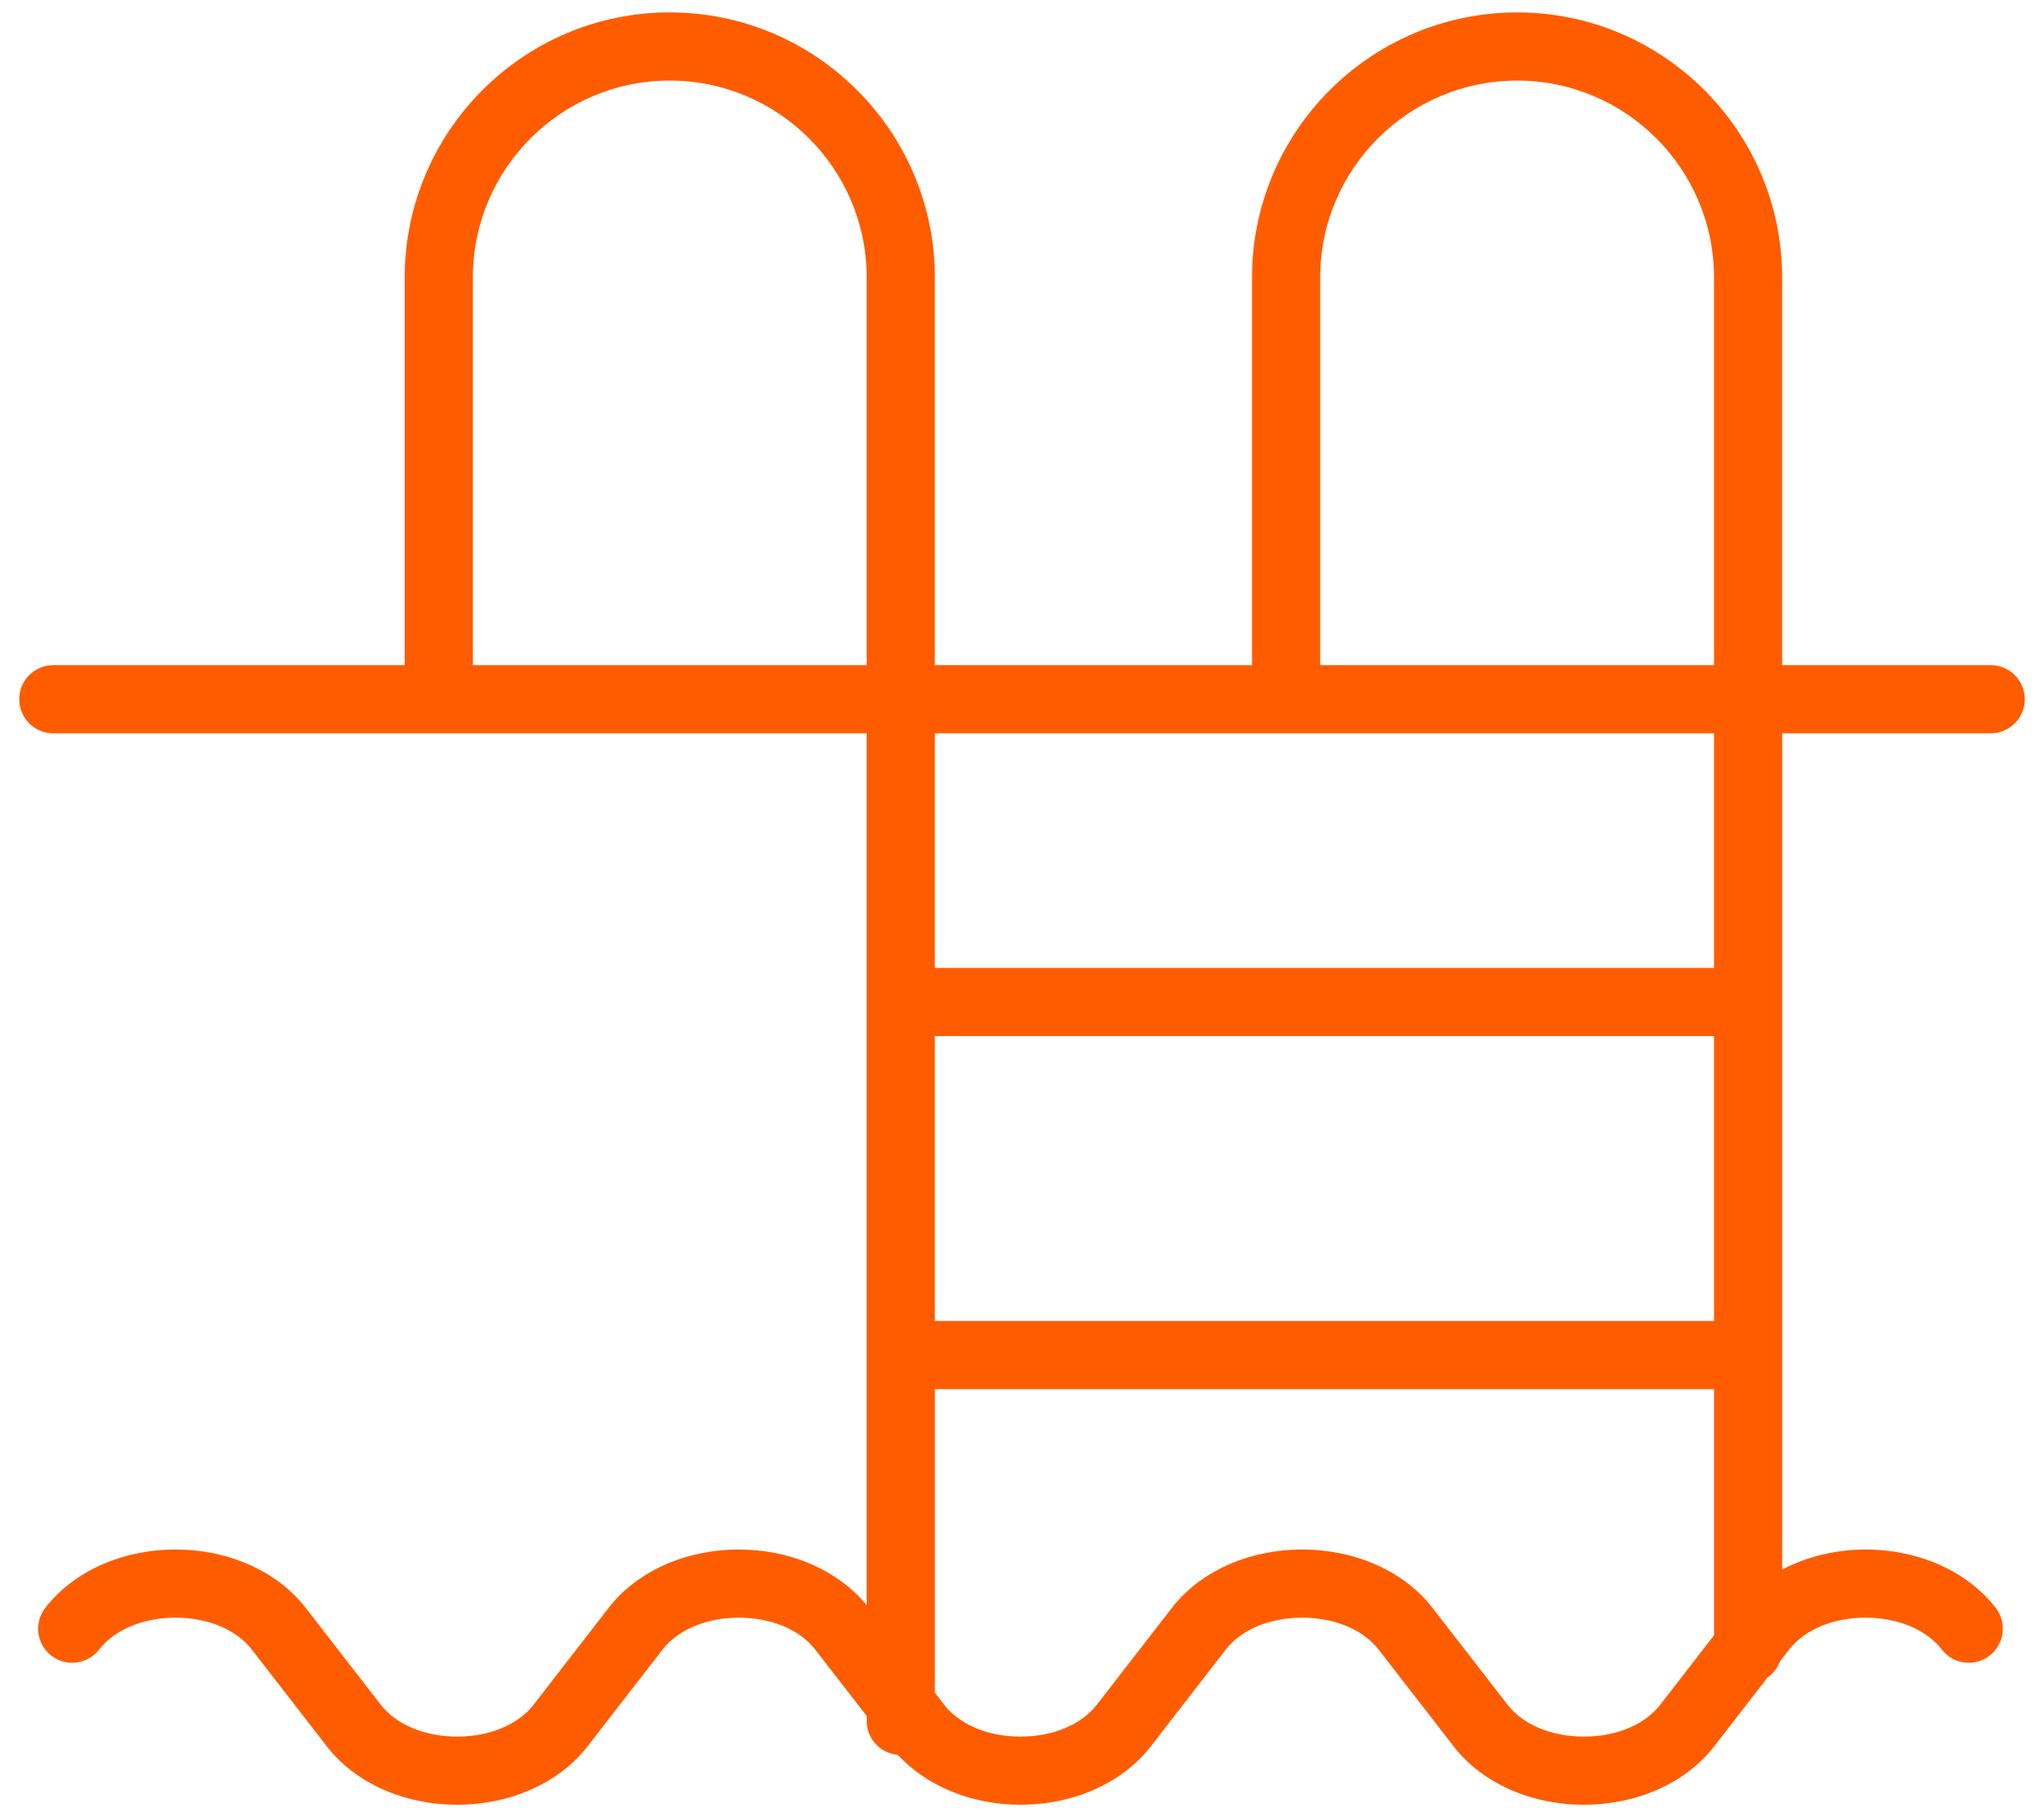
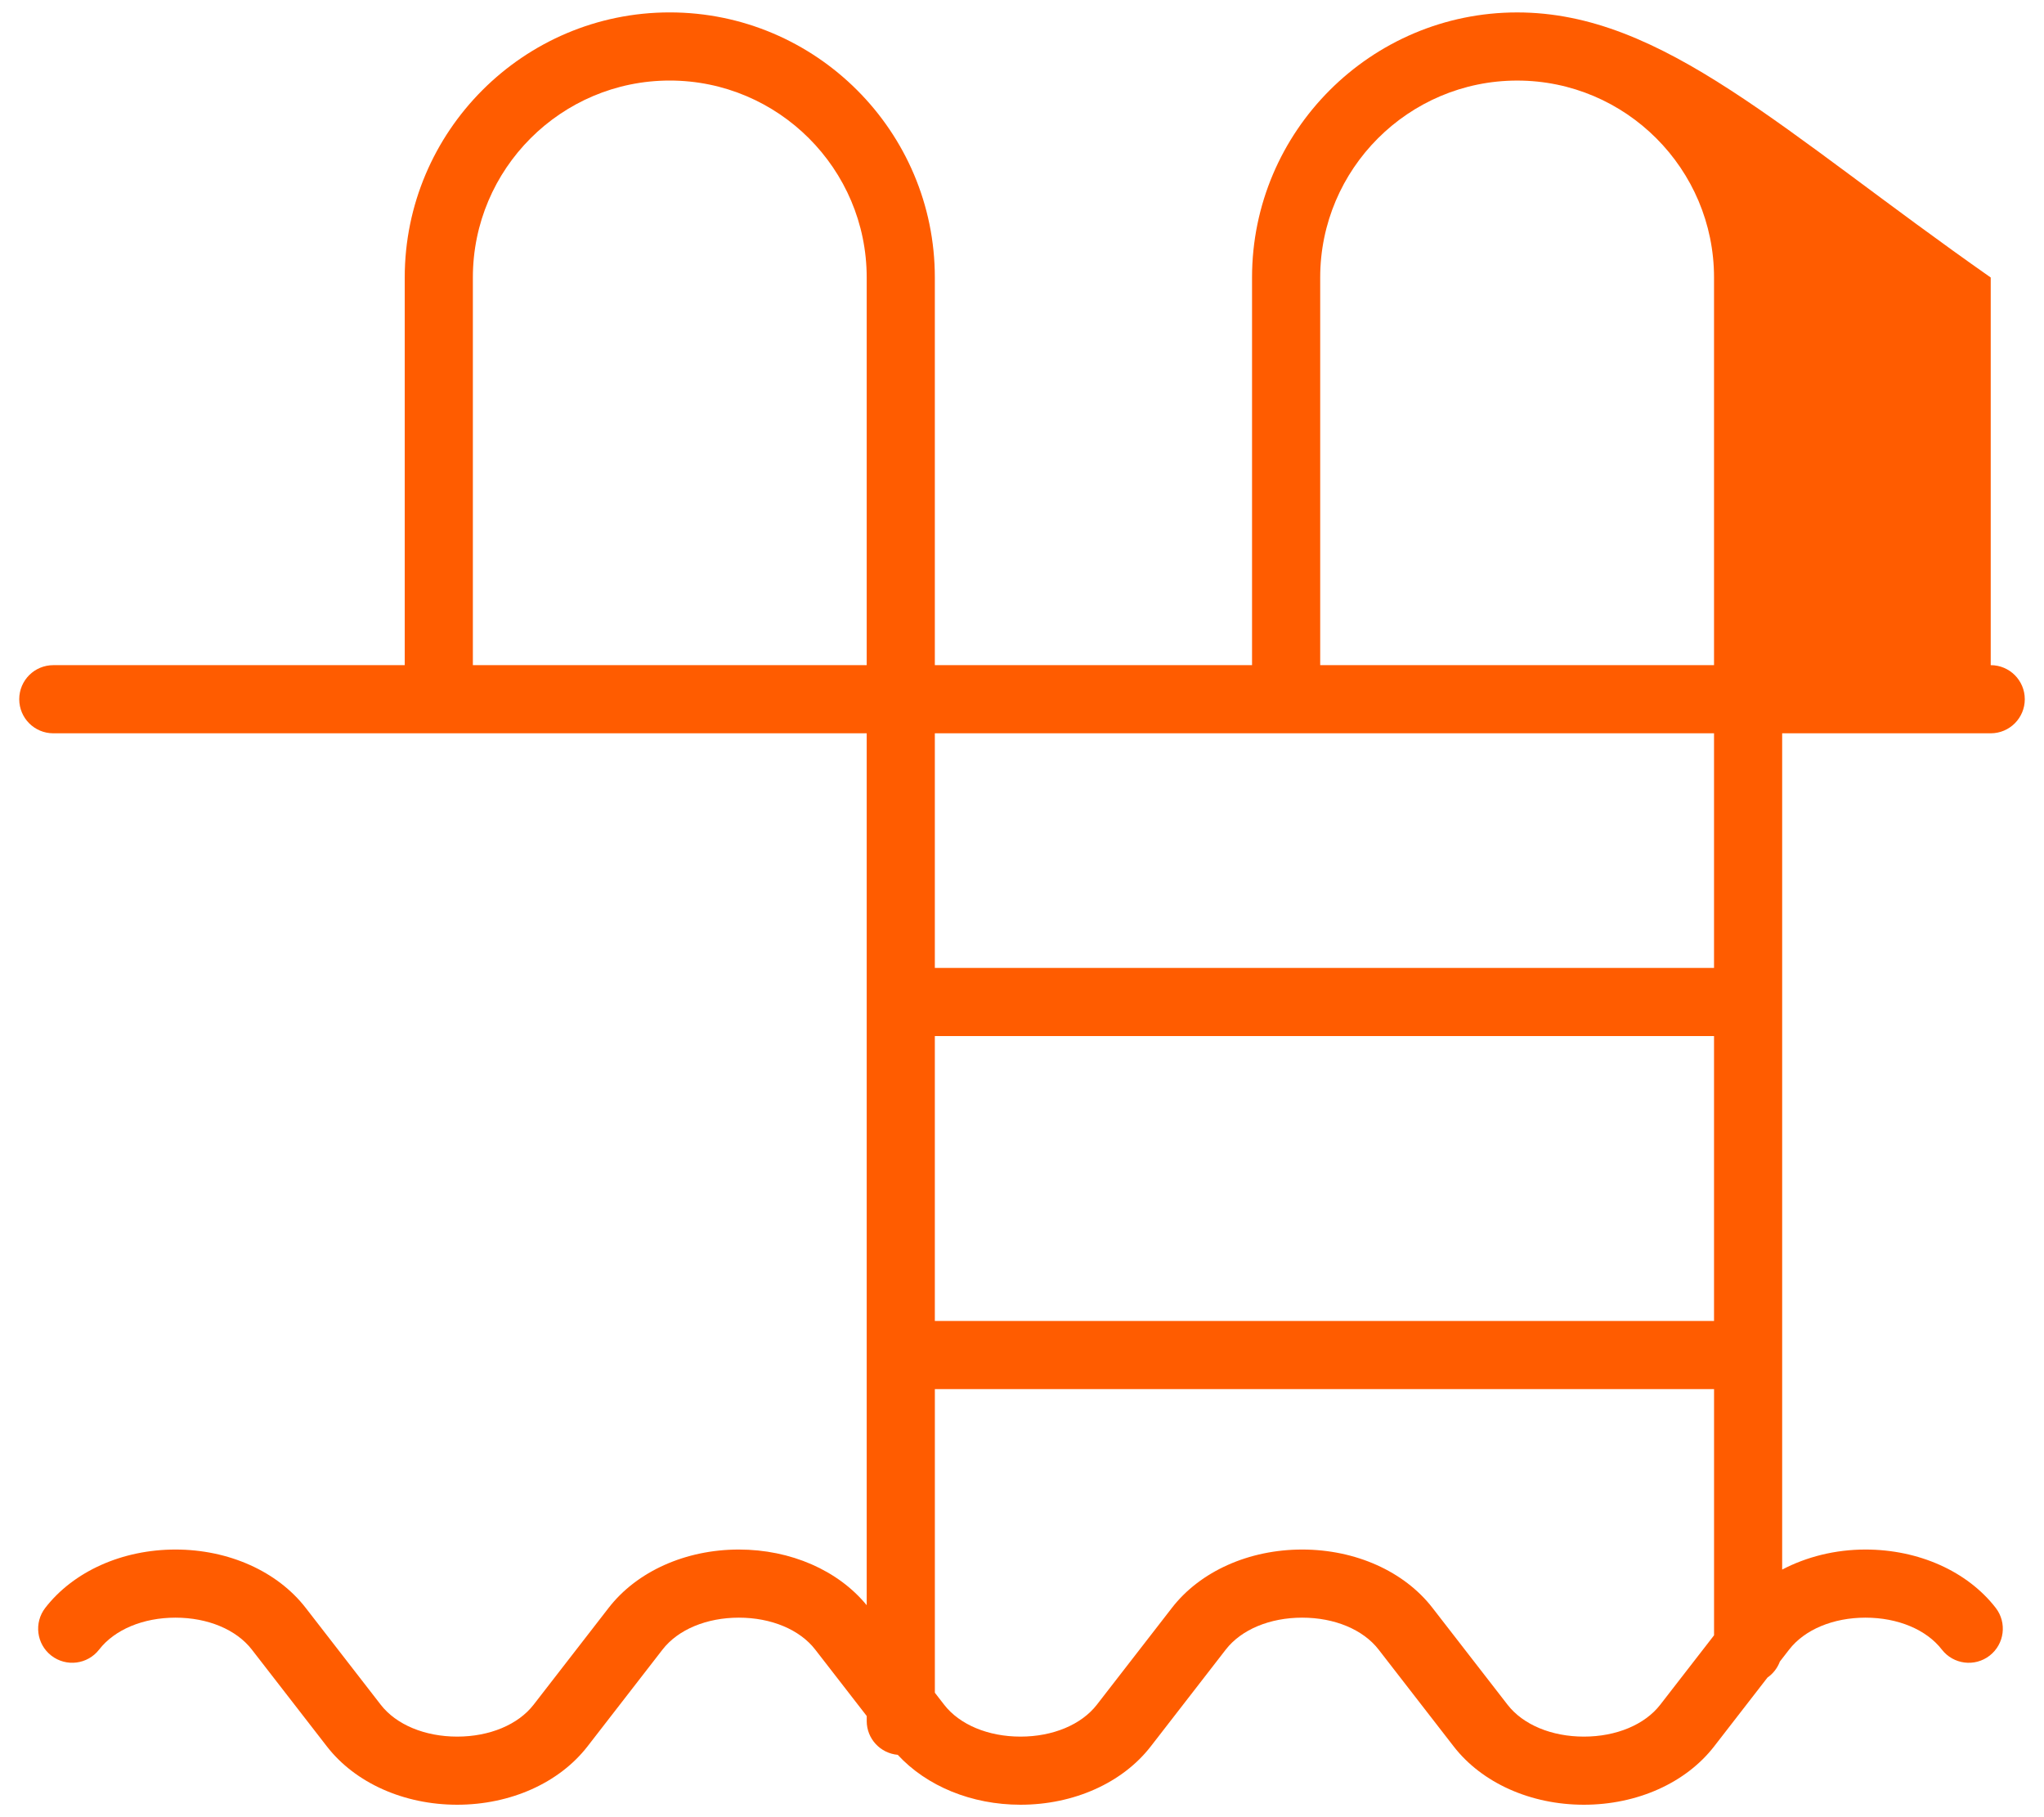
<svg xmlns="http://www.w3.org/2000/svg" width="90" height="80" viewBox="0 0 90 80" fill="none">
-   <path d="M87.654 32.283C88.482 32.283 89.154 31.612 89.154 30.783C89.154 29.954 88.482 29.283 87.654 29.283H78.47V12.217C78.47 5.782 73.237 0.547 66.803 0.547C60.366 0.547 55.129 5.782 55.129 12.217V29.283H41.162V12.216C41.162 5.781 35.925 0.546 29.488 0.546C23.055 0.546 17.821 5.781 17.821 12.216V29.283H2.347C1.518 29.283 0.847 29.954 0.847 30.783C0.847 31.612 1.518 32.283 2.347 32.283H38.162V70.668C36.904 69.134 34.817 68.217 32.533 68.217C30.189 68.217 28.046 69.177 26.8 70.784L23.495 75.049C22.813 75.928 21.555 76.453 20.129 76.453C18.704 76.452 17.446 75.928 16.765 75.05L13.459 70.784C12.213 69.177 10.07 68.217 7.727 68.217C5.383 68.217 3.24 69.177 1.994 70.784C1.487 71.439 1.606 72.382 2.261 72.888C2.917 73.396 3.859 73.275 4.365 72.621C5.047 71.741 6.303 71.216 7.727 71.216C9.15 71.216 10.406 71.741 11.088 72.621L14.395 76.887C15.64 78.492 17.784 79.451 20.128 79.452C22.474 79.452 24.619 78.493 25.866 76.887L29.172 72.621C29.854 71.741 31.11 71.216 32.534 71.216C33.957 71.216 35.213 71.741 35.895 72.621L38.163 75.546V75.768C38.163 76.55 38.764 77.186 39.529 77.255C40.803 78.634 42.778 79.451 44.933 79.452C47.276 79.452 49.421 78.493 50.667 76.887L53.973 72.621C54.655 71.741 55.912 71.216 57.337 71.216C58.763 71.216 60.021 71.741 60.702 72.621L64.009 76.887C65.255 78.493 67.398 79.452 69.741 79.452C72.084 79.452 74.227 78.493 75.473 76.887L77.824 73.853C78.072 73.681 78.263 73.434 78.371 73.147L78.779 72.621C79.461 71.741 80.717 71.216 82.14 71.216C83.564 71.216 84.821 71.741 85.502 72.621C86.01 73.277 86.952 73.396 87.606 72.888C88.26 72.38 88.38 71.439 87.873 70.784C86.627 69.177 84.484 68.217 82.14 68.217C80.807 68.217 79.546 68.537 78.471 69.1V32.283H87.654ZM58.13 12.217C58.13 7.436 62.021 3.547 66.804 3.547C71.583 3.547 75.471 7.436 75.471 12.217V29.283H58.13V12.217ZM20.821 29.283V12.216C20.821 7.435 24.709 3.546 29.488 3.546C34.271 3.546 38.162 7.435 38.162 12.216V29.283H20.821ZM75.471 58.155H41.162V45.613H75.471V58.155ZM73.102 75.05C72.42 75.929 71.164 76.453 69.741 76.453C68.318 76.453 67.061 75.929 66.38 75.05L63.073 70.784C61.828 69.177 59.683 68.217 57.337 68.217C54.991 68.217 52.847 69.177 51.602 70.784L48.296 75.049C47.614 75.928 46.358 76.453 44.934 76.453C43.511 76.453 42.254 75.928 41.573 75.05L41.163 74.521V61.155H75.472V71.993L73.102 75.05ZM75.471 42.613H41.162V32.283H75.471V42.613Z" fill="#FF5C00" />
+   <path d="M87.654 32.283C88.482 32.283 89.154 31.612 89.154 30.783C89.154 29.954 88.482 29.283 87.654 29.283V12.217C78.47 5.782 73.237 0.547 66.803 0.547C60.366 0.547 55.129 5.782 55.129 12.217V29.283H41.162V12.216C41.162 5.781 35.925 0.546 29.488 0.546C23.055 0.546 17.821 5.781 17.821 12.216V29.283H2.347C1.518 29.283 0.847 29.954 0.847 30.783C0.847 31.612 1.518 32.283 2.347 32.283H38.162V70.668C36.904 69.134 34.817 68.217 32.533 68.217C30.189 68.217 28.046 69.177 26.8 70.784L23.495 75.049C22.813 75.928 21.555 76.453 20.129 76.453C18.704 76.452 17.446 75.928 16.765 75.05L13.459 70.784C12.213 69.177 10.07 68.217 7.727 68.217C5.383 68.217 3.24 69.177 1.994 70.784C1.487 71.439 1.606 72.382 2.261 72.888C2.917 73.396 3.859 73.275 4.365 72.621C5.047 71.741 6.303 71.216 7.727 71.216C9.15 71.216 10.406 71.741 11.088 72.621L14.395 76.887C15.64 78.492 17.784 79.451 20.128 79.452C22.474 79.452 24.619 78.493 25.866 76.887L29.172 72.621C29.854 71.741 31.11 71.216 32.534 71.216C33.957 71.216 35.213 71.741 35.895 72.621L38.163 75.546V75.768C38.163 76.55 38.764 77.186 39.529 77.255C40.803 78.634 42.778 79.451 44.933 79.452C47.276 79.452 49.421 78.493 50.667 76.887L53.973 72.621C54.655 71.741 55.912 71.216 57.337 71.216C58.763 71.216 60.021 71.741 60.702 72.621L64.009 76.887C65.255 78.493 67.398 79.452 69.741 79.452C72.084 79.452 74.227 78.493 75.473 76.887L77.824 73.853C78.072 73.681 78.263 73.434 78.371 73.147L78.779 72.621C79.461 71.741 80.717 71.216 82.14 71.216C83.564 71.216 84.821 71.741 85.502 72.621C86.01 73.277 86.952 73.396 87.606 72.888C88.26 72.38 88.38 71.439 87.873 70.784C86.627 69.177 84.484 68.217 82.14 68.217C80.807 68.217 79.546 68.537 78.471 69.1V32.283H87.654ZM58.13 12.217C58.13 7.436 62.021 3.547 66.804 3.547C71.583 3.547 75.471 7.436 75.471 12.217V29.283H58.13V12.217ZM20.821 29.283V12.216C20.821 7.435 24.709 3.546 29.488 3.546C34.271 3.546 38.162 7.435 38.162 12.216V29.283H20.821ZM75.471 58.155H41.162V45.613H75.471V58.155ZM73.102 75.05C72.42 75.929 71.164 76.453 69.741 76.453C68.318 76.453 67.061 75.929 66.38 75.05L63.073 70.784C61.828 69.177 59.683 68.217 57.337 68.217C54.991 68.217 52.847 69.177 51.602 70.784L48.296 75.049C47.614 75.928 46.358 76.453 44.934 76.453C43.511 76.453 42.254 75.928 41.573 75.05L41.163 74.521V61.155H75.472V71.993L73.102 75.05ZM75.471 42.613H41.162V32.283H75.471V42.613Z" fill="#FF5C00" />
</svg>